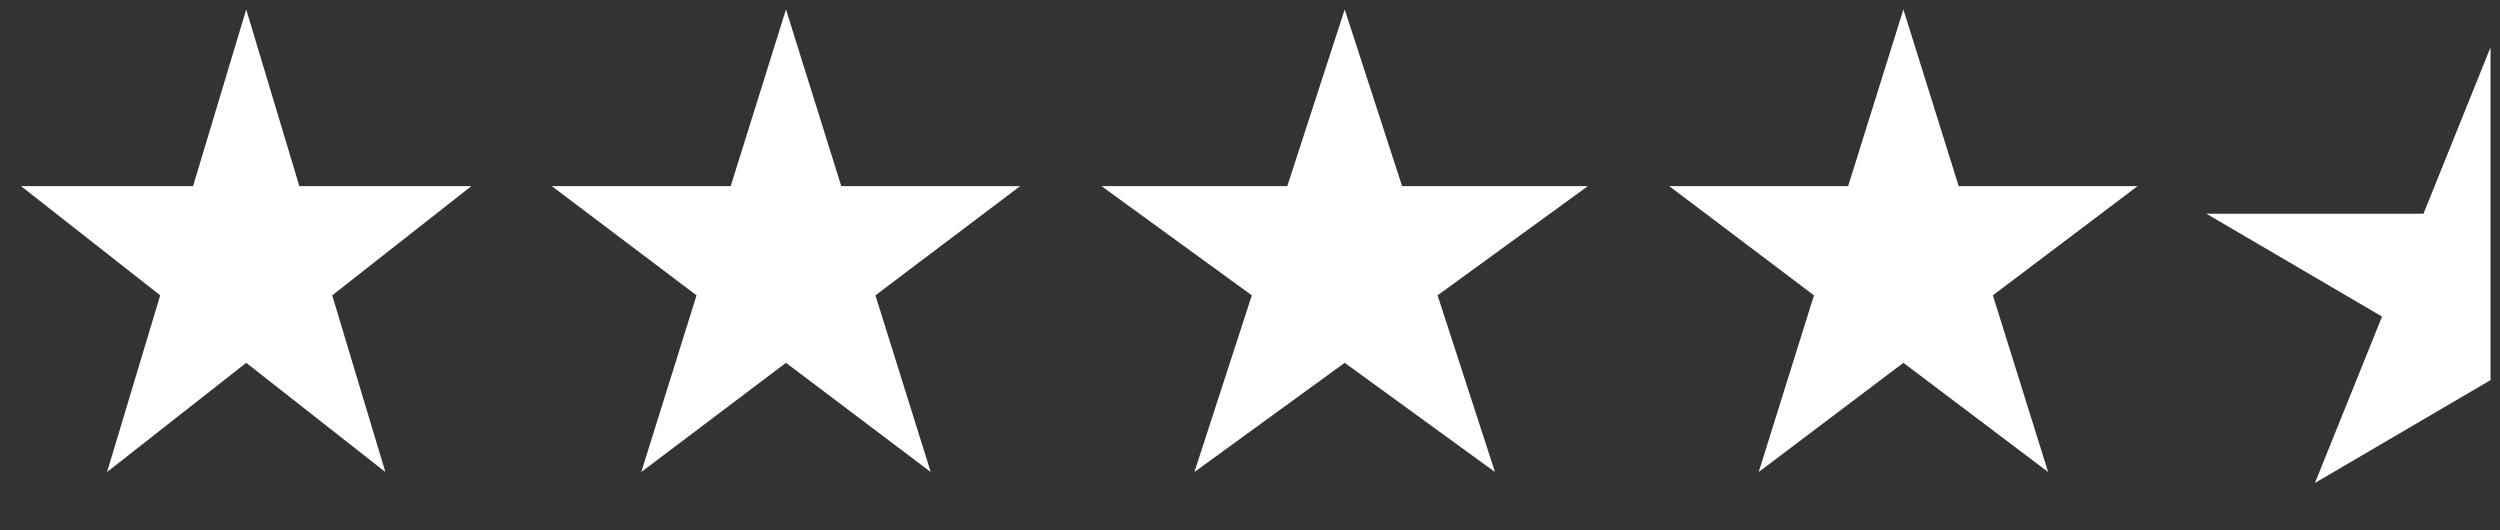
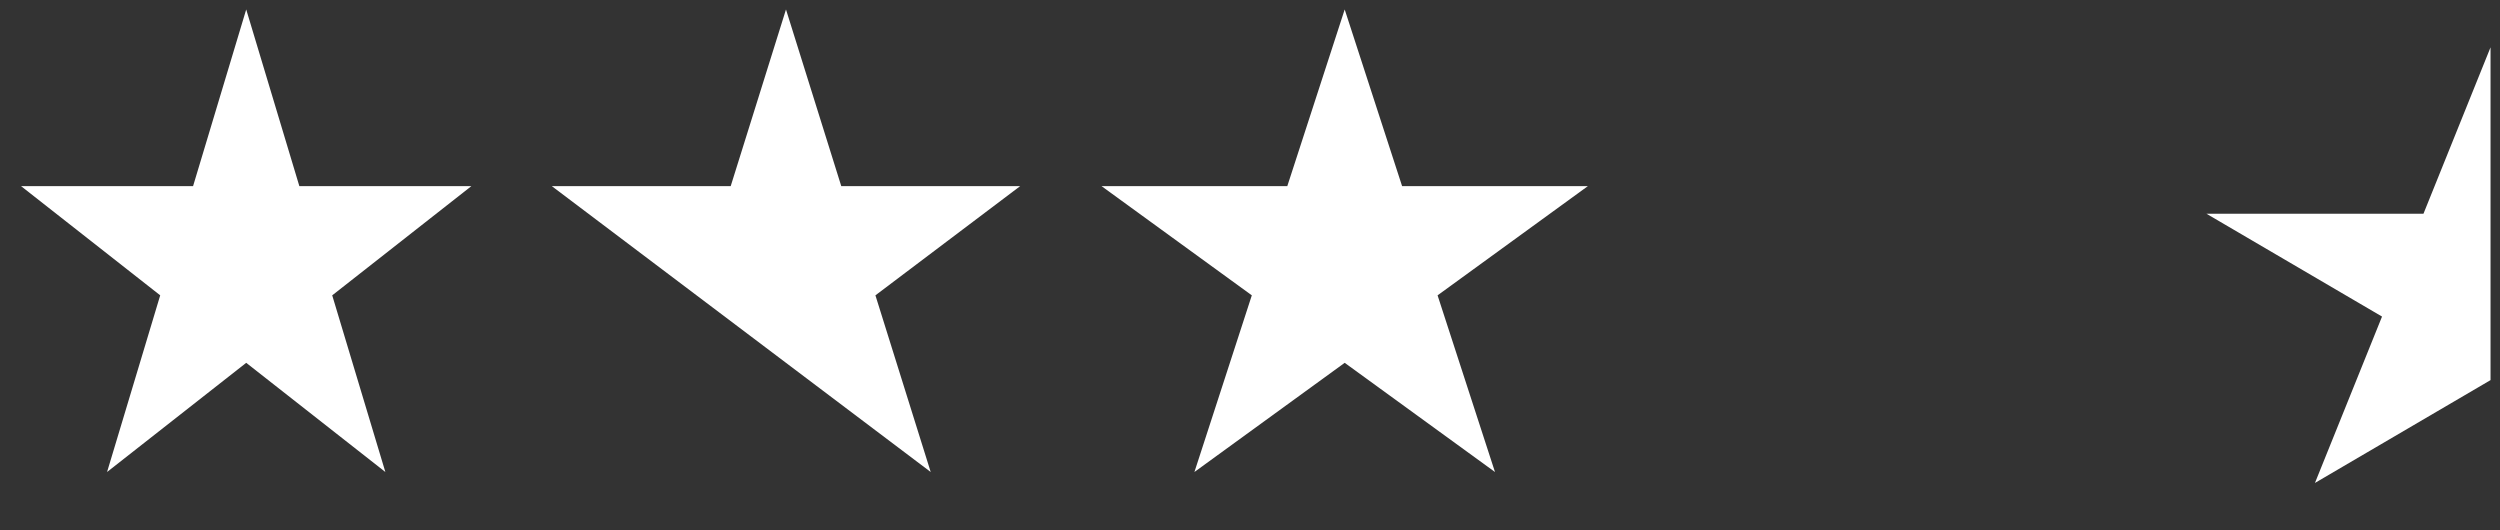
<svg xmlns="http://www.w3.org/2000/svg" width="132" height="28" viewBox="0 0 132 28" fill="none">
  <rect x="0" y="0" width="132" height="28" fill="#333333" stroke="none" />
  <path d="M13 0.5L15.806 9.828H24.888L17.541 15.594L20.347 24.922L13 19.157L5.653 24.922L8.459 15.594L1.112 9.828H10.194L13 0.5Z" fill="white" />
-   <path d="M41.5 0.5L44.419 9.828H53.864L46.222 15.594L49.141 24.922L41.5 19.157L33.859 24.922L36.778 15.594L29.136 9.828H38.581L41.5 0.5Z" fill="white" />
+   <path d="M41.5 0.5L44.419 9.828H53.864L46.222 15.594L49.141 24.922L41.5 19.157L36.778 15.594L29.136 9.828H38.581L41.5 0.5Z" fill="white" />
  <path d="M71 0.5L74.031 9.828H83.839L75.904 15.594L78.935 24.922L71 19.157L63.065 24.922L66.096 15.594L58.161 9.828H67.969L71 0.5Z" fill="white" />
-   <path d="M100.5 0.5L103.419 9.828H112.864L105.223 15.594L108.141 24.922L100.5 19.157L92.859 24.922L95.778 15.594L88.136 9.828H97.581L100.5 0.5Z" fill="white" />
  <path d="M122.229 25.5L131.5 20.07V2.5L127.959 11.285H116.5L125.771 16.715L122.229 25.5Z" fill="white" />
</svg>